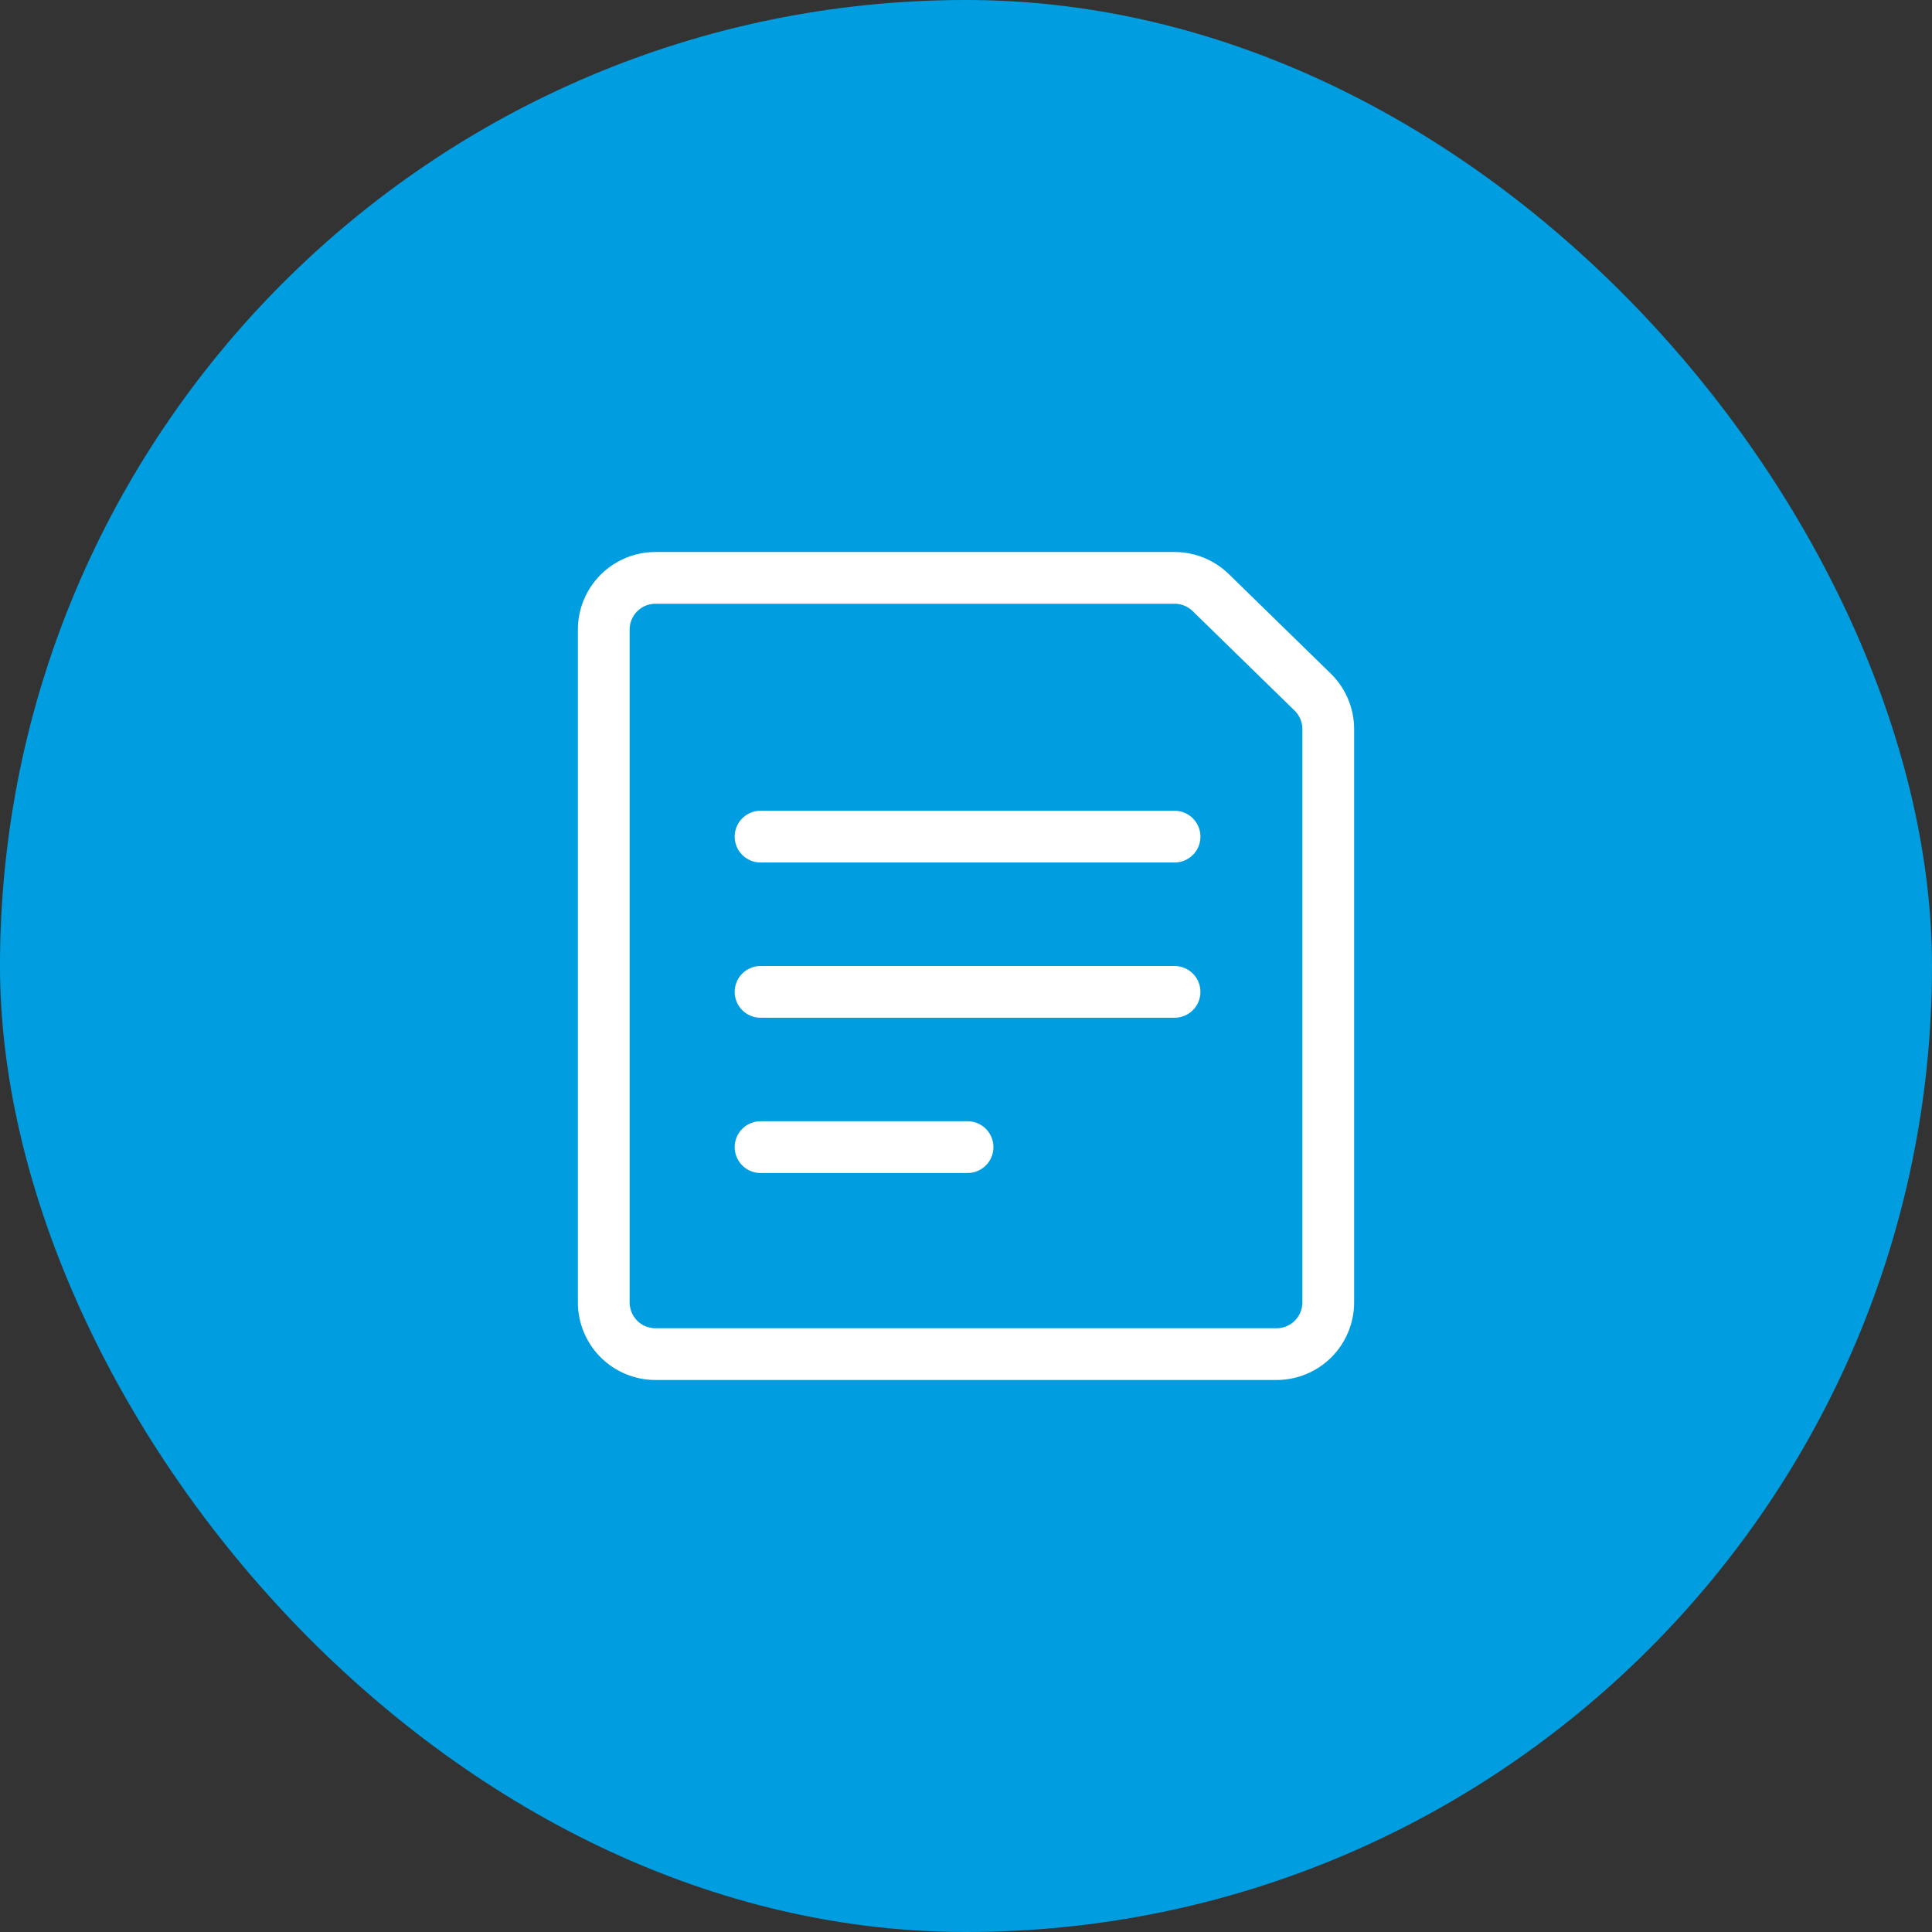
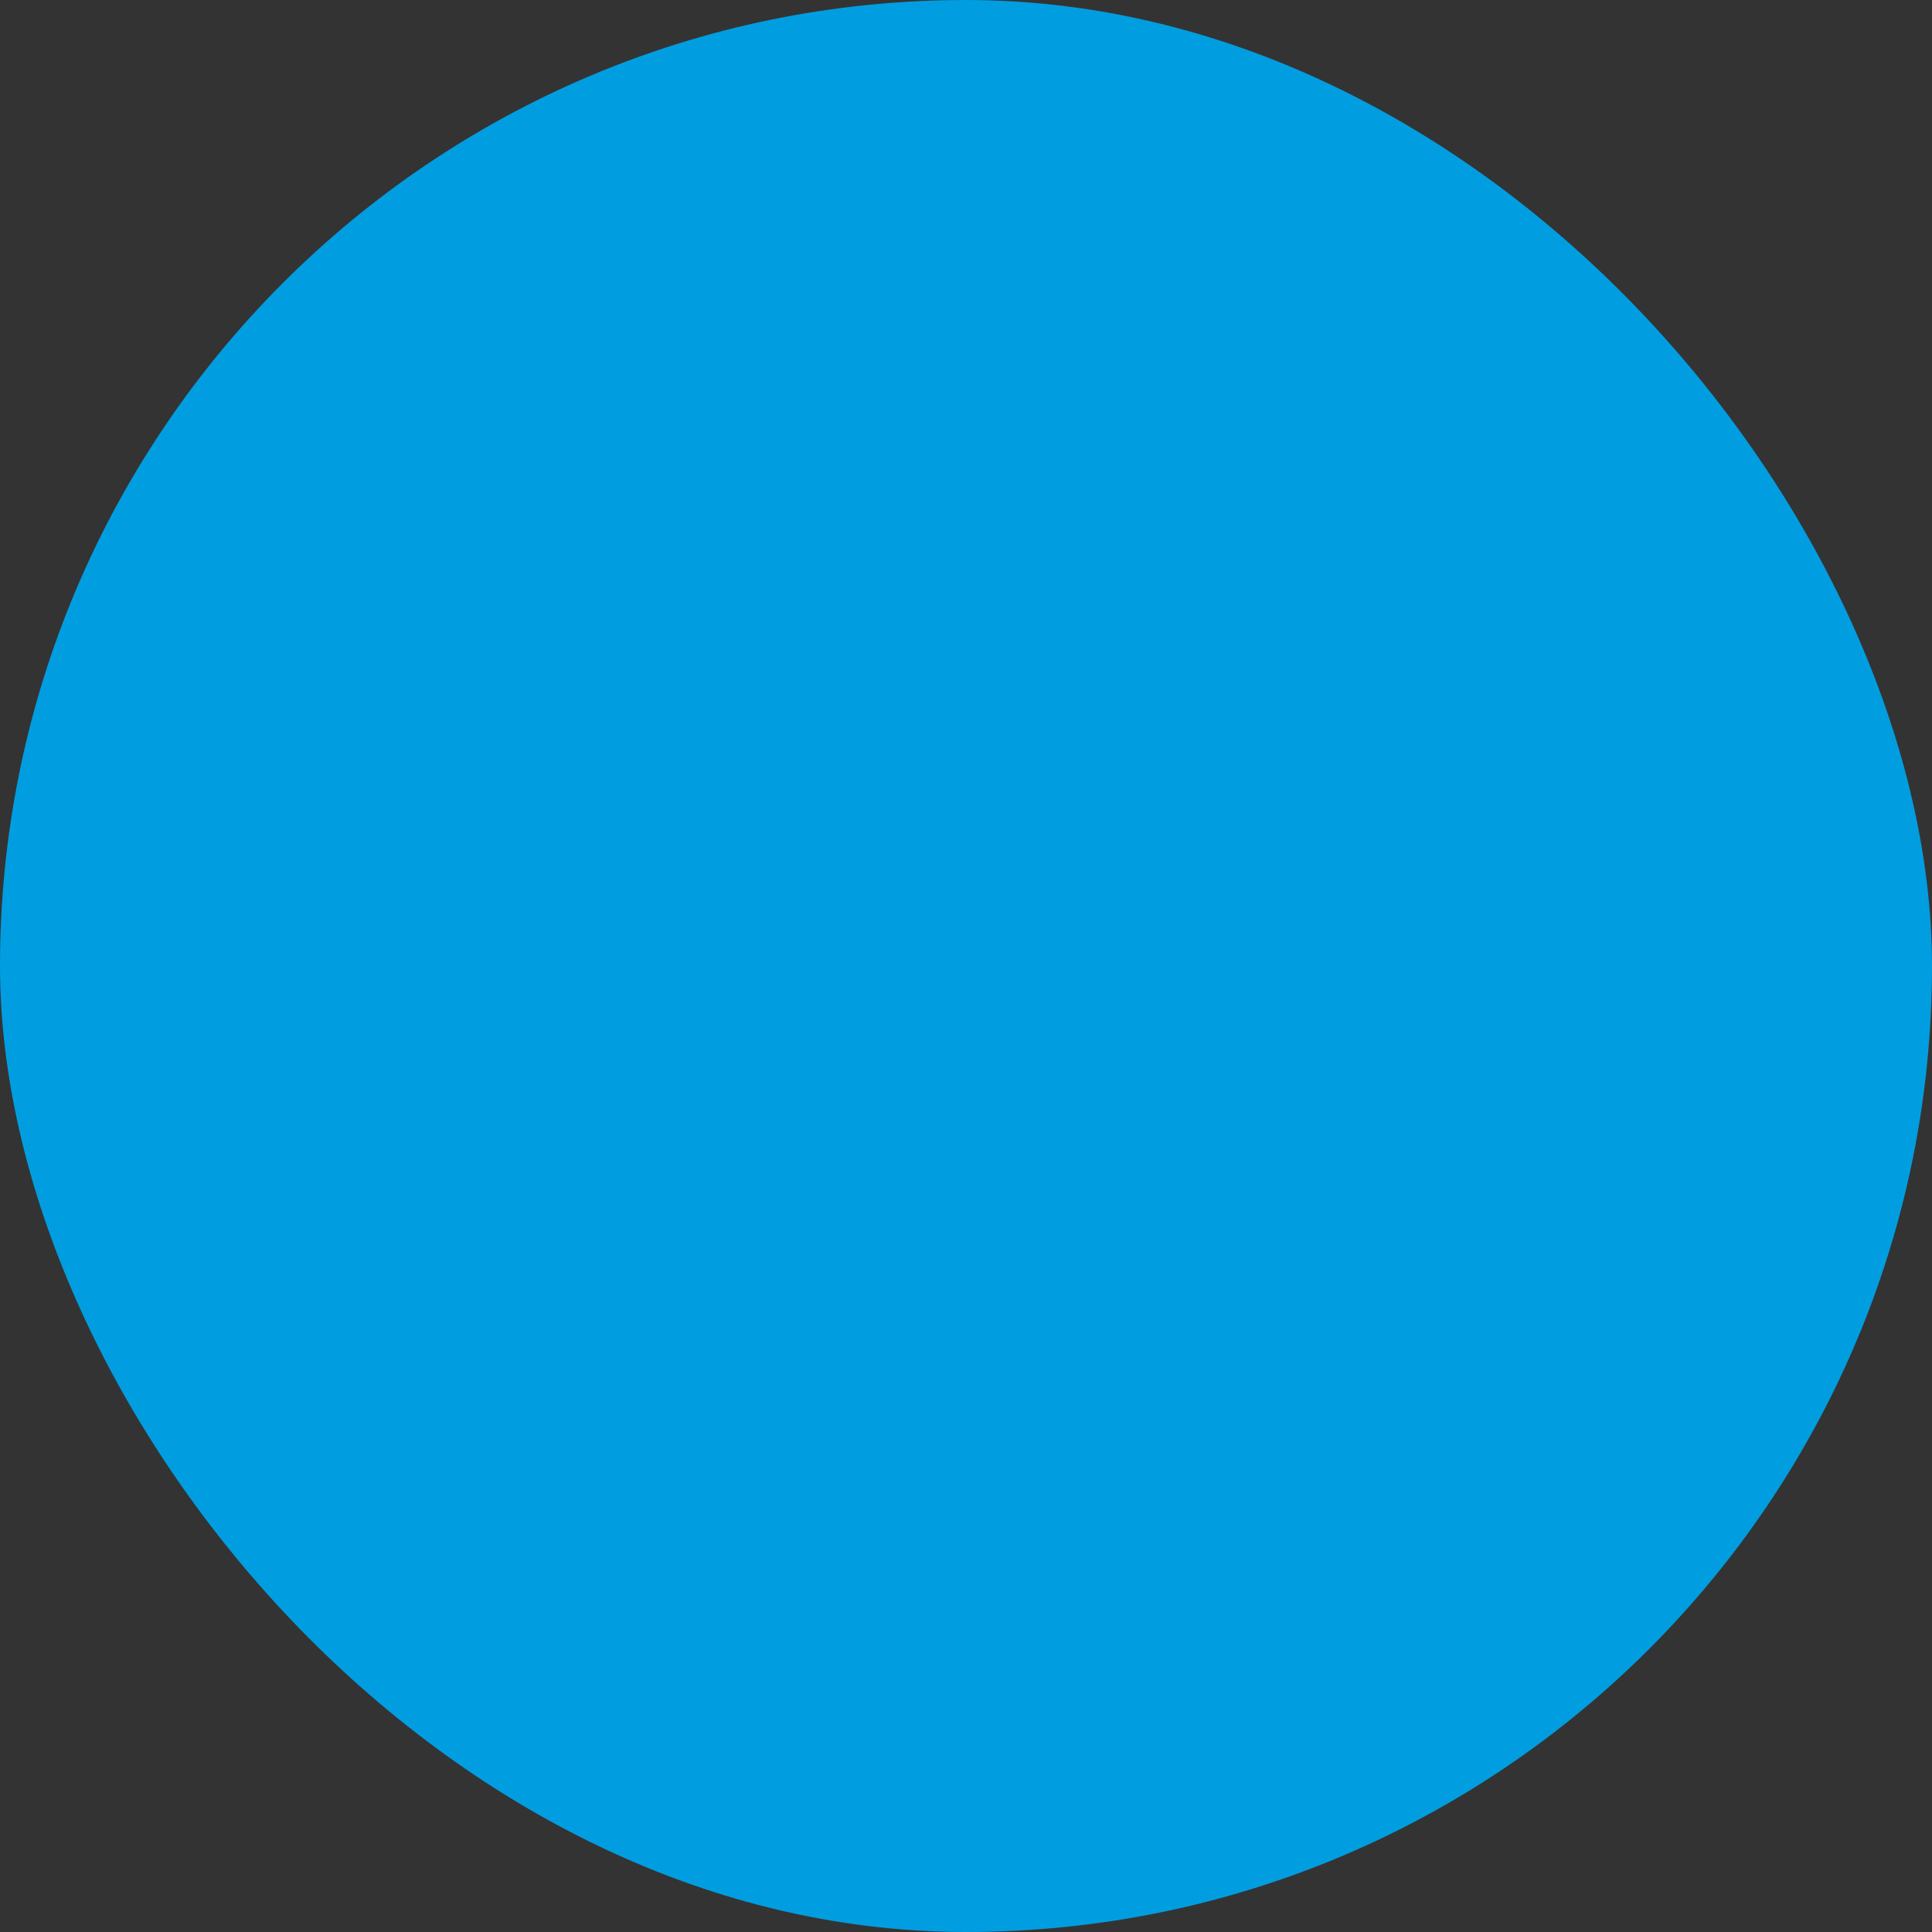
<svg xmlns="http://www.w3.org/2000/svg" width="56" height="56" viewBox="0 0 56 56" fill="none">
  <rect x="0" y="0" width="56" height="56" fill="#333333" stroke="none" />
  <rect width="56" height="56" rx="28" fill="#009EE0" />
  <g clip-path="url(#clip0_56_2981)">
-     <path d="M38.5 37.75C38.5 38.148 38.342 38.529 38.061 38.811C37.779 39.092 37.398 39.25 37 39.25H19C18.602 39.25 18.221 39.092 17.939 38.811C17.658 38.529 17.5 38.148 17.5 37.75V18.25C17.5 17.852 17.658 17.471 17.939 17.189C18.221 16.908 18.602 16.75 19 16.75H34.045C34.437 16.75 34.813 16.903 35.093 17.176L38.047 20.059C38.19 20.199 38.304 20.366 38.382 20.55C38.46 20.735 38.5 20.933 38.5 21.133V37.75Z" stroke="white" stroke-width="1.5" stroke-linecap="round" stroke-linejoin="round" />
+     <path d="M38.5 37.75C38.5 38.148 38.342 38.529 38.061 38.811C37.779 39.092 37.398 39.25 37 39.25H19C17.658 38.529 17.5 38.148 17.5 37.75V18.25C17.5 17.852 17.658 17.471 17.939 17.189C18.221 16.908 18.602 16.75 19 16.75H34.045C34.437 16.75 34.813 16.903 35.093 17.176L38.047 20.059C38.19 20.199 38.304 20.366 38.382 20.55C38.46 20.735 38.5 20.933 38.5 21.133V37.75Z" stroke="white" stroke-width="1.5" stroke-linecap="round" stroke-linejoin="round" />
    <path d="M22.045 24.25H34.045" stroke="white" stroke-width="1.5" stroke-linecap="round" stroke-linejoin="round" />
-     <path d="M22.045 28.75H34.045" stroke="white" stroke-width="1.5" stroke-linecap="round" stroke-linejoin="round" />
    <path d="M22.045 33.25H28.045" stroke="white" stroke-width="1.5" stroke-linecap="round" stroke-linejoin="round" />
  </g>
  <defs>
    <clipPath id="clip0_56_2981">
-       <rect width="24" height="24" fill="white" transform="translate(16 16)" />
-     </clipPath>
+       </clipPath>
  </defs>
</svg>